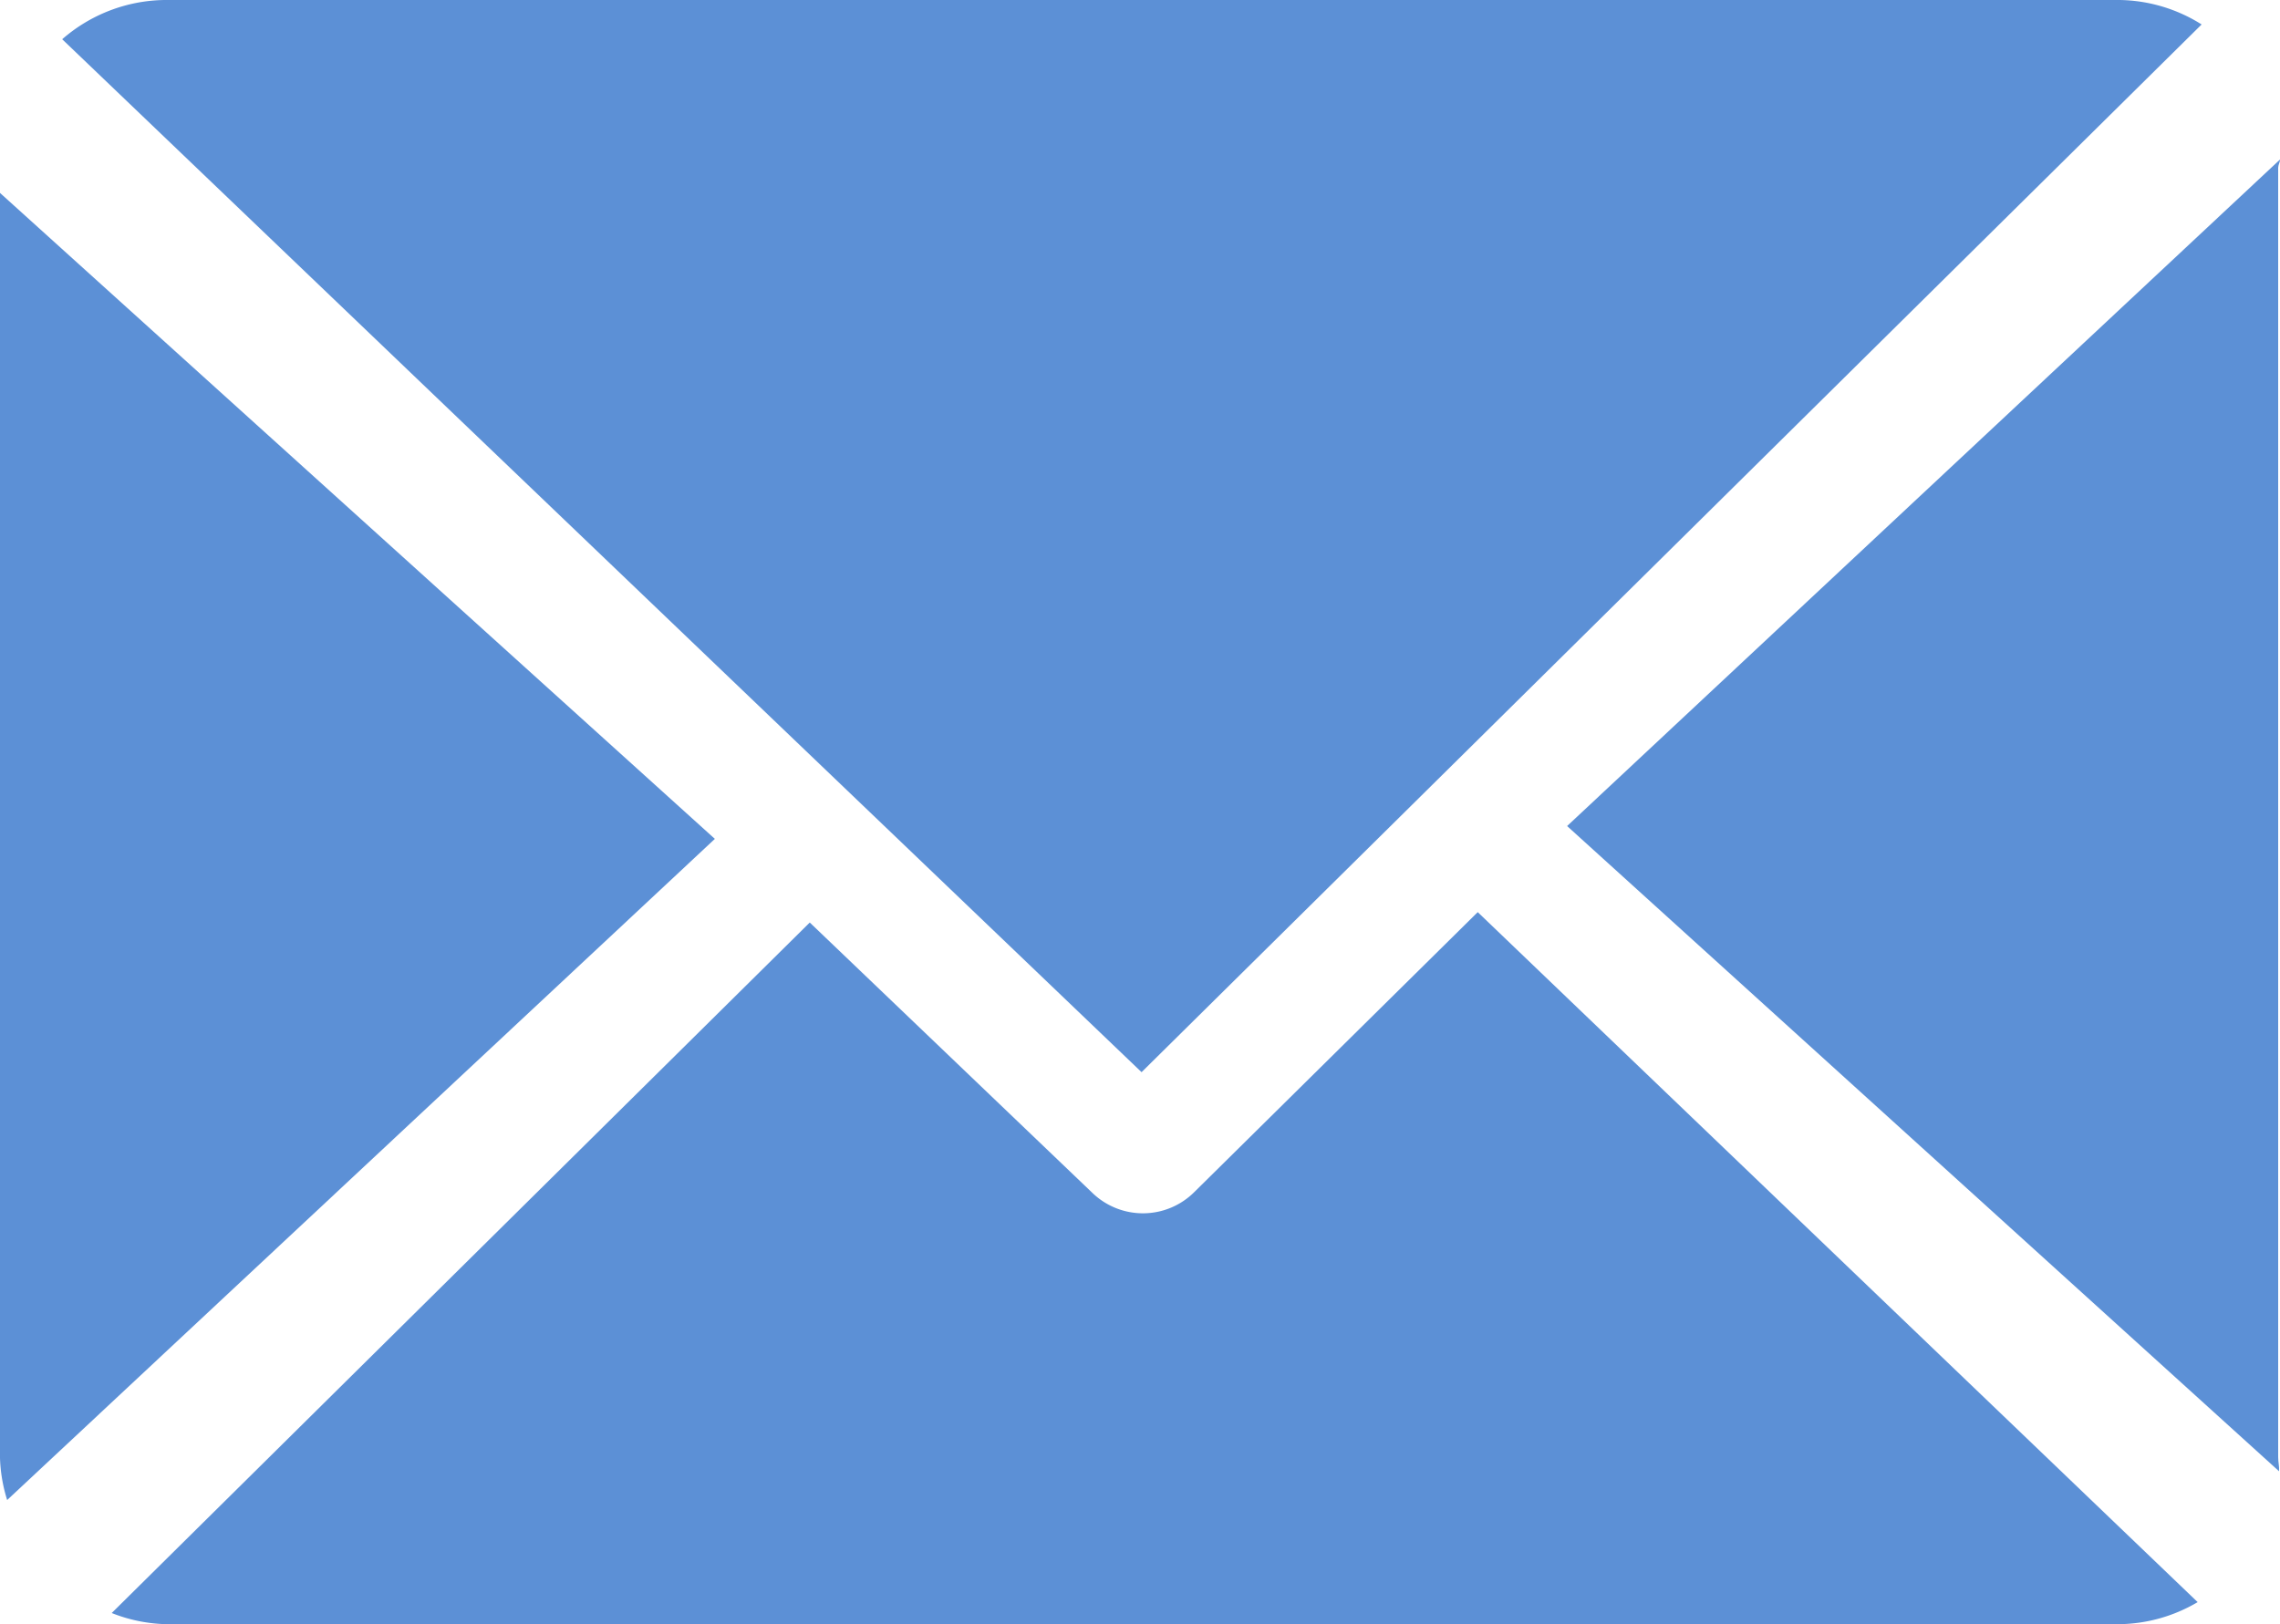
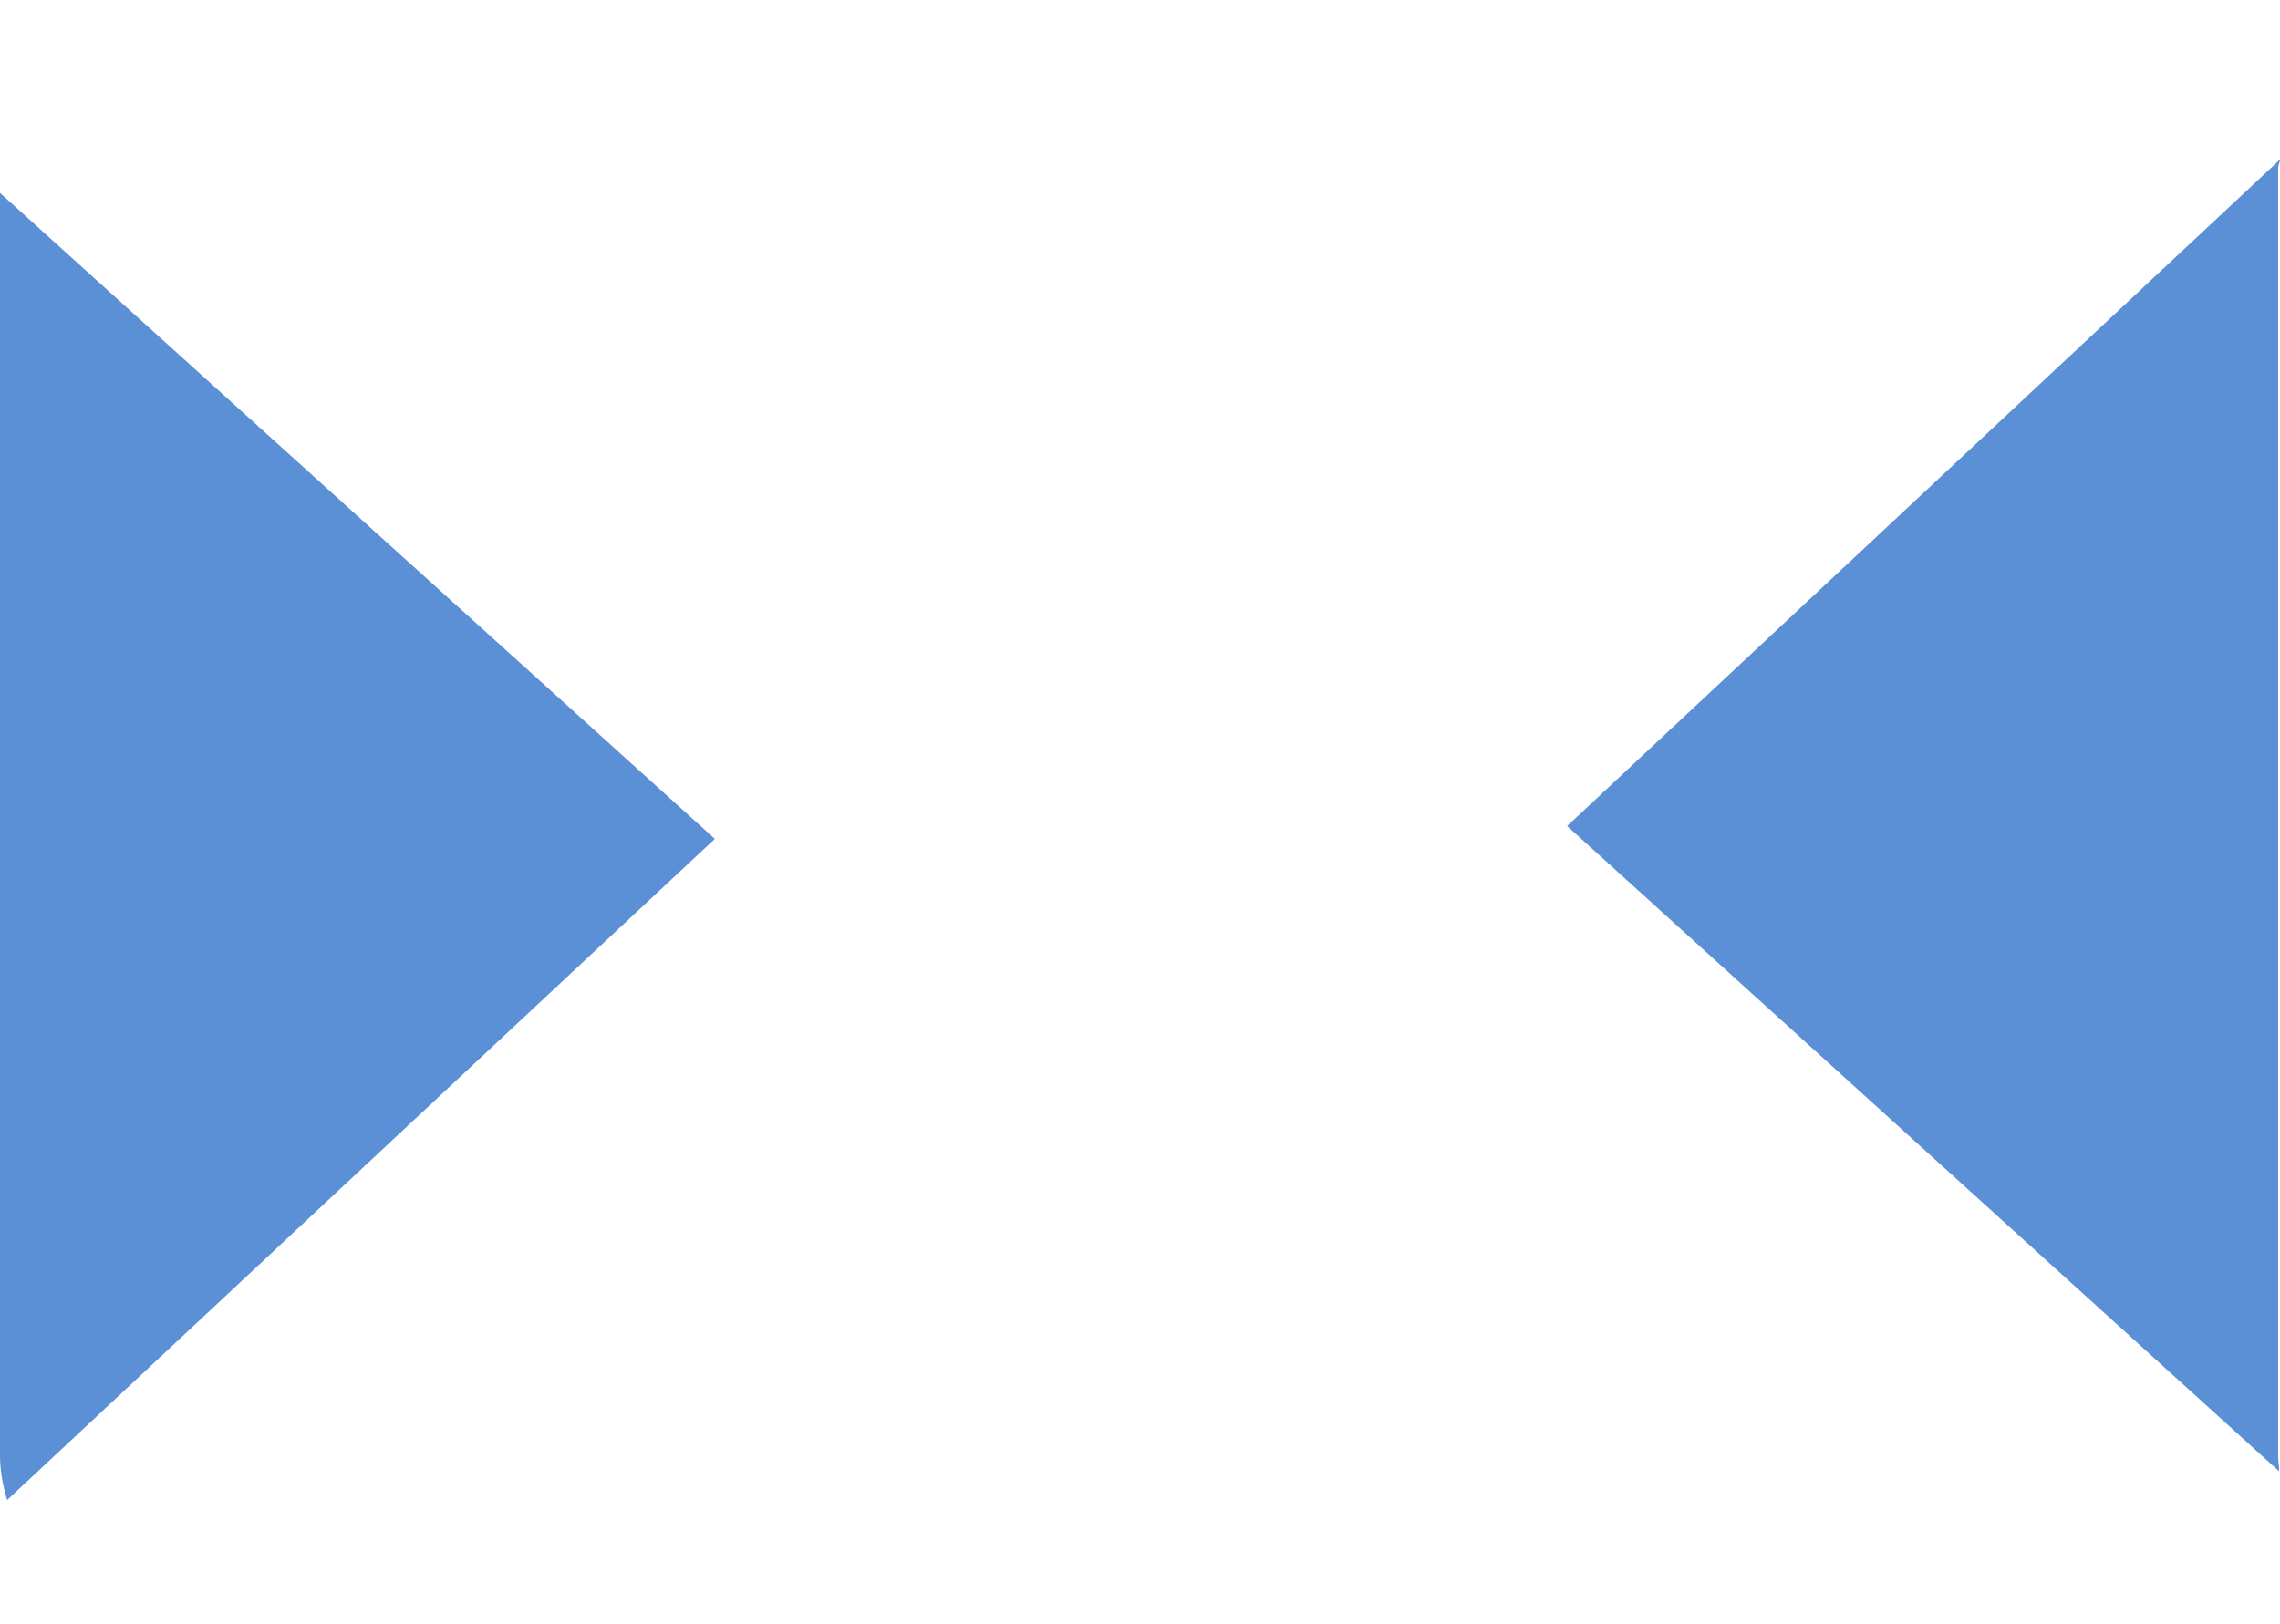
<svg xmlns="http://www.w3.org/2000/svg" id="Group_1073" data-name="Group 1073" width="61.406" height="43.753" viewBox="0 0 61.406 43.753">
  <path id="Path_21" data-name="Path 21" d="M179.08,49.013c0-.07.049-.138.046-.207l-19.2,17.954L179.1,84.14c.011-.124-.023-.249-.023-.376V49.013Z" transform="translate(-117.72 -44.509)" fill="#5c90d6" />
-   <path id="Path_22" data-name="Path 22" d="M47.8,126.9l-7.633,7.54a1.959,1.959,0,0,1-2.745.023l-7.612-7.283-18.8,18.6a4.233,4.233,0,0,0,1.461.3H65.089a4.243,4.243,0,0,0,2.1-.594Z" transform="translate(-8.001 -102.33)" fill="#5c90d6" />
-   <path id="Path_23" data-name="Path 23" d="M35.2,61.966,63.75,33.744a4.247,4.247,0,0,0-2.206-.659H8.892A4.275,4.275,0,0,0,6.13,34.142Z" transform="translate(-4.455 -33.085)" fill="#5c90d6" />
  <path id="Path_24" data-name="Path 24" d="M0,52.1V86.18a4.21,4.21,0,0,0,.193,1.129L19.253,69.5Z" transform="translate(0 -46.903)" fill="#5c90d6" />
</svg>